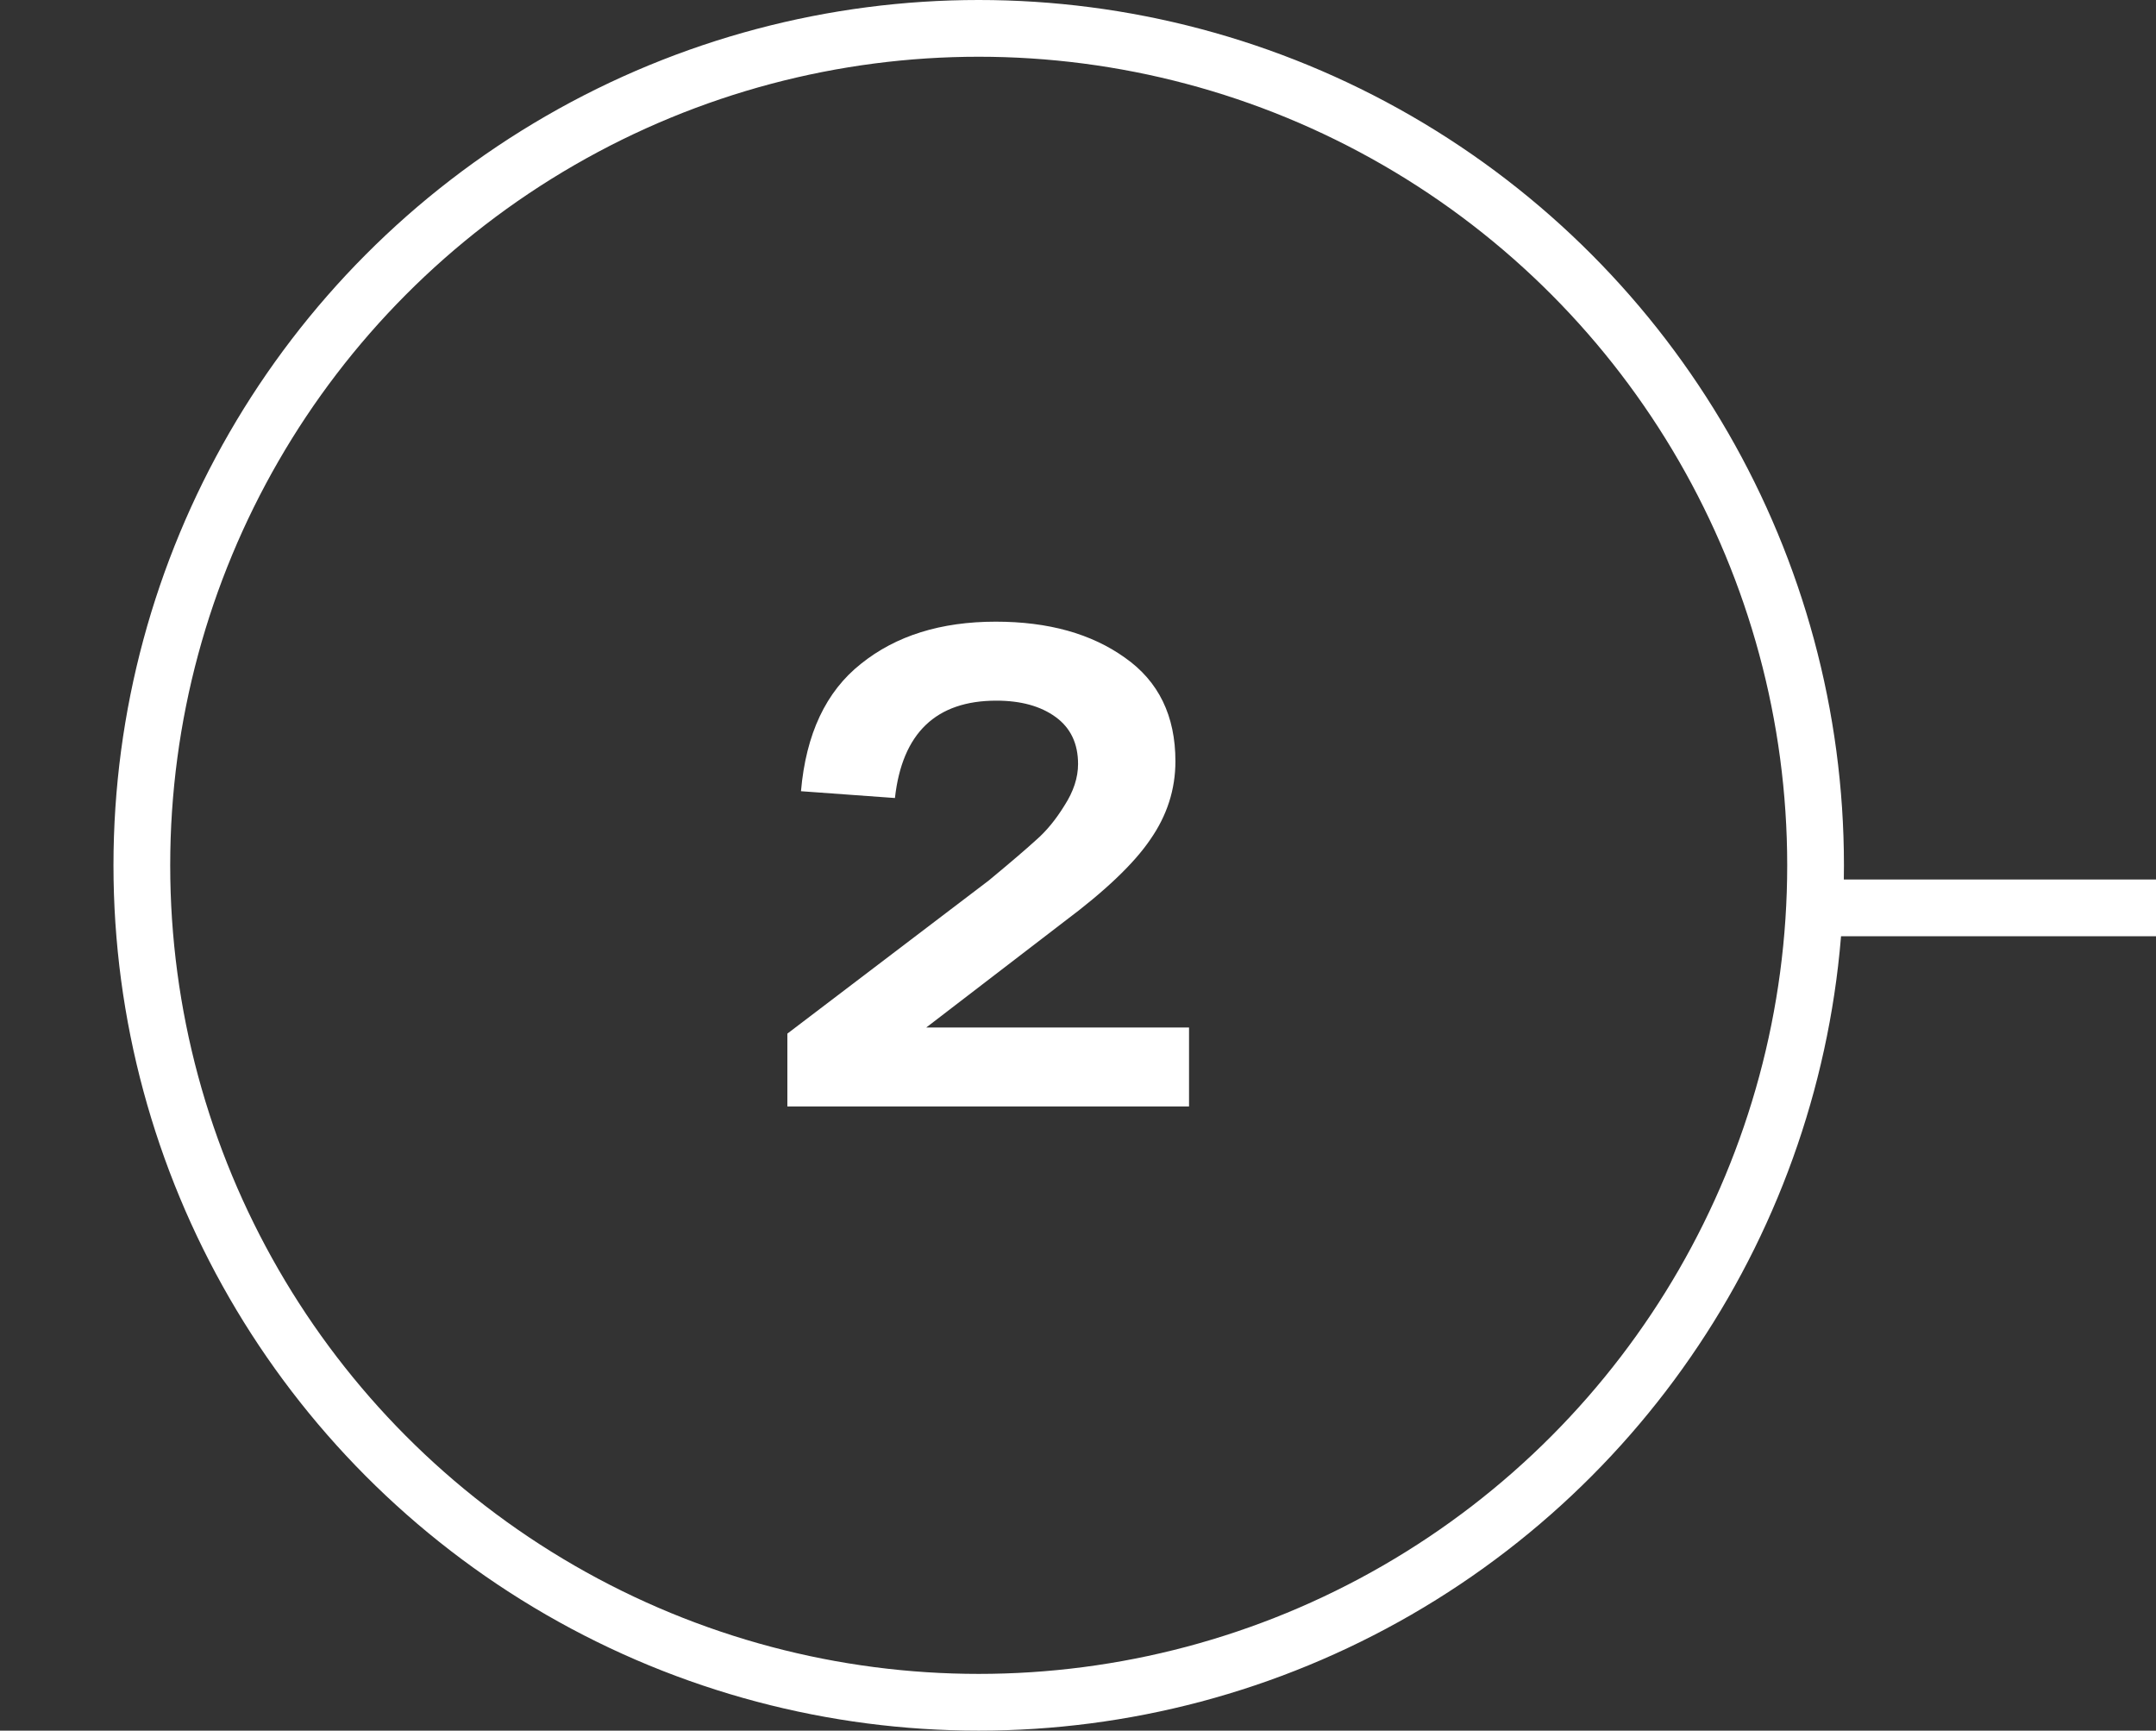
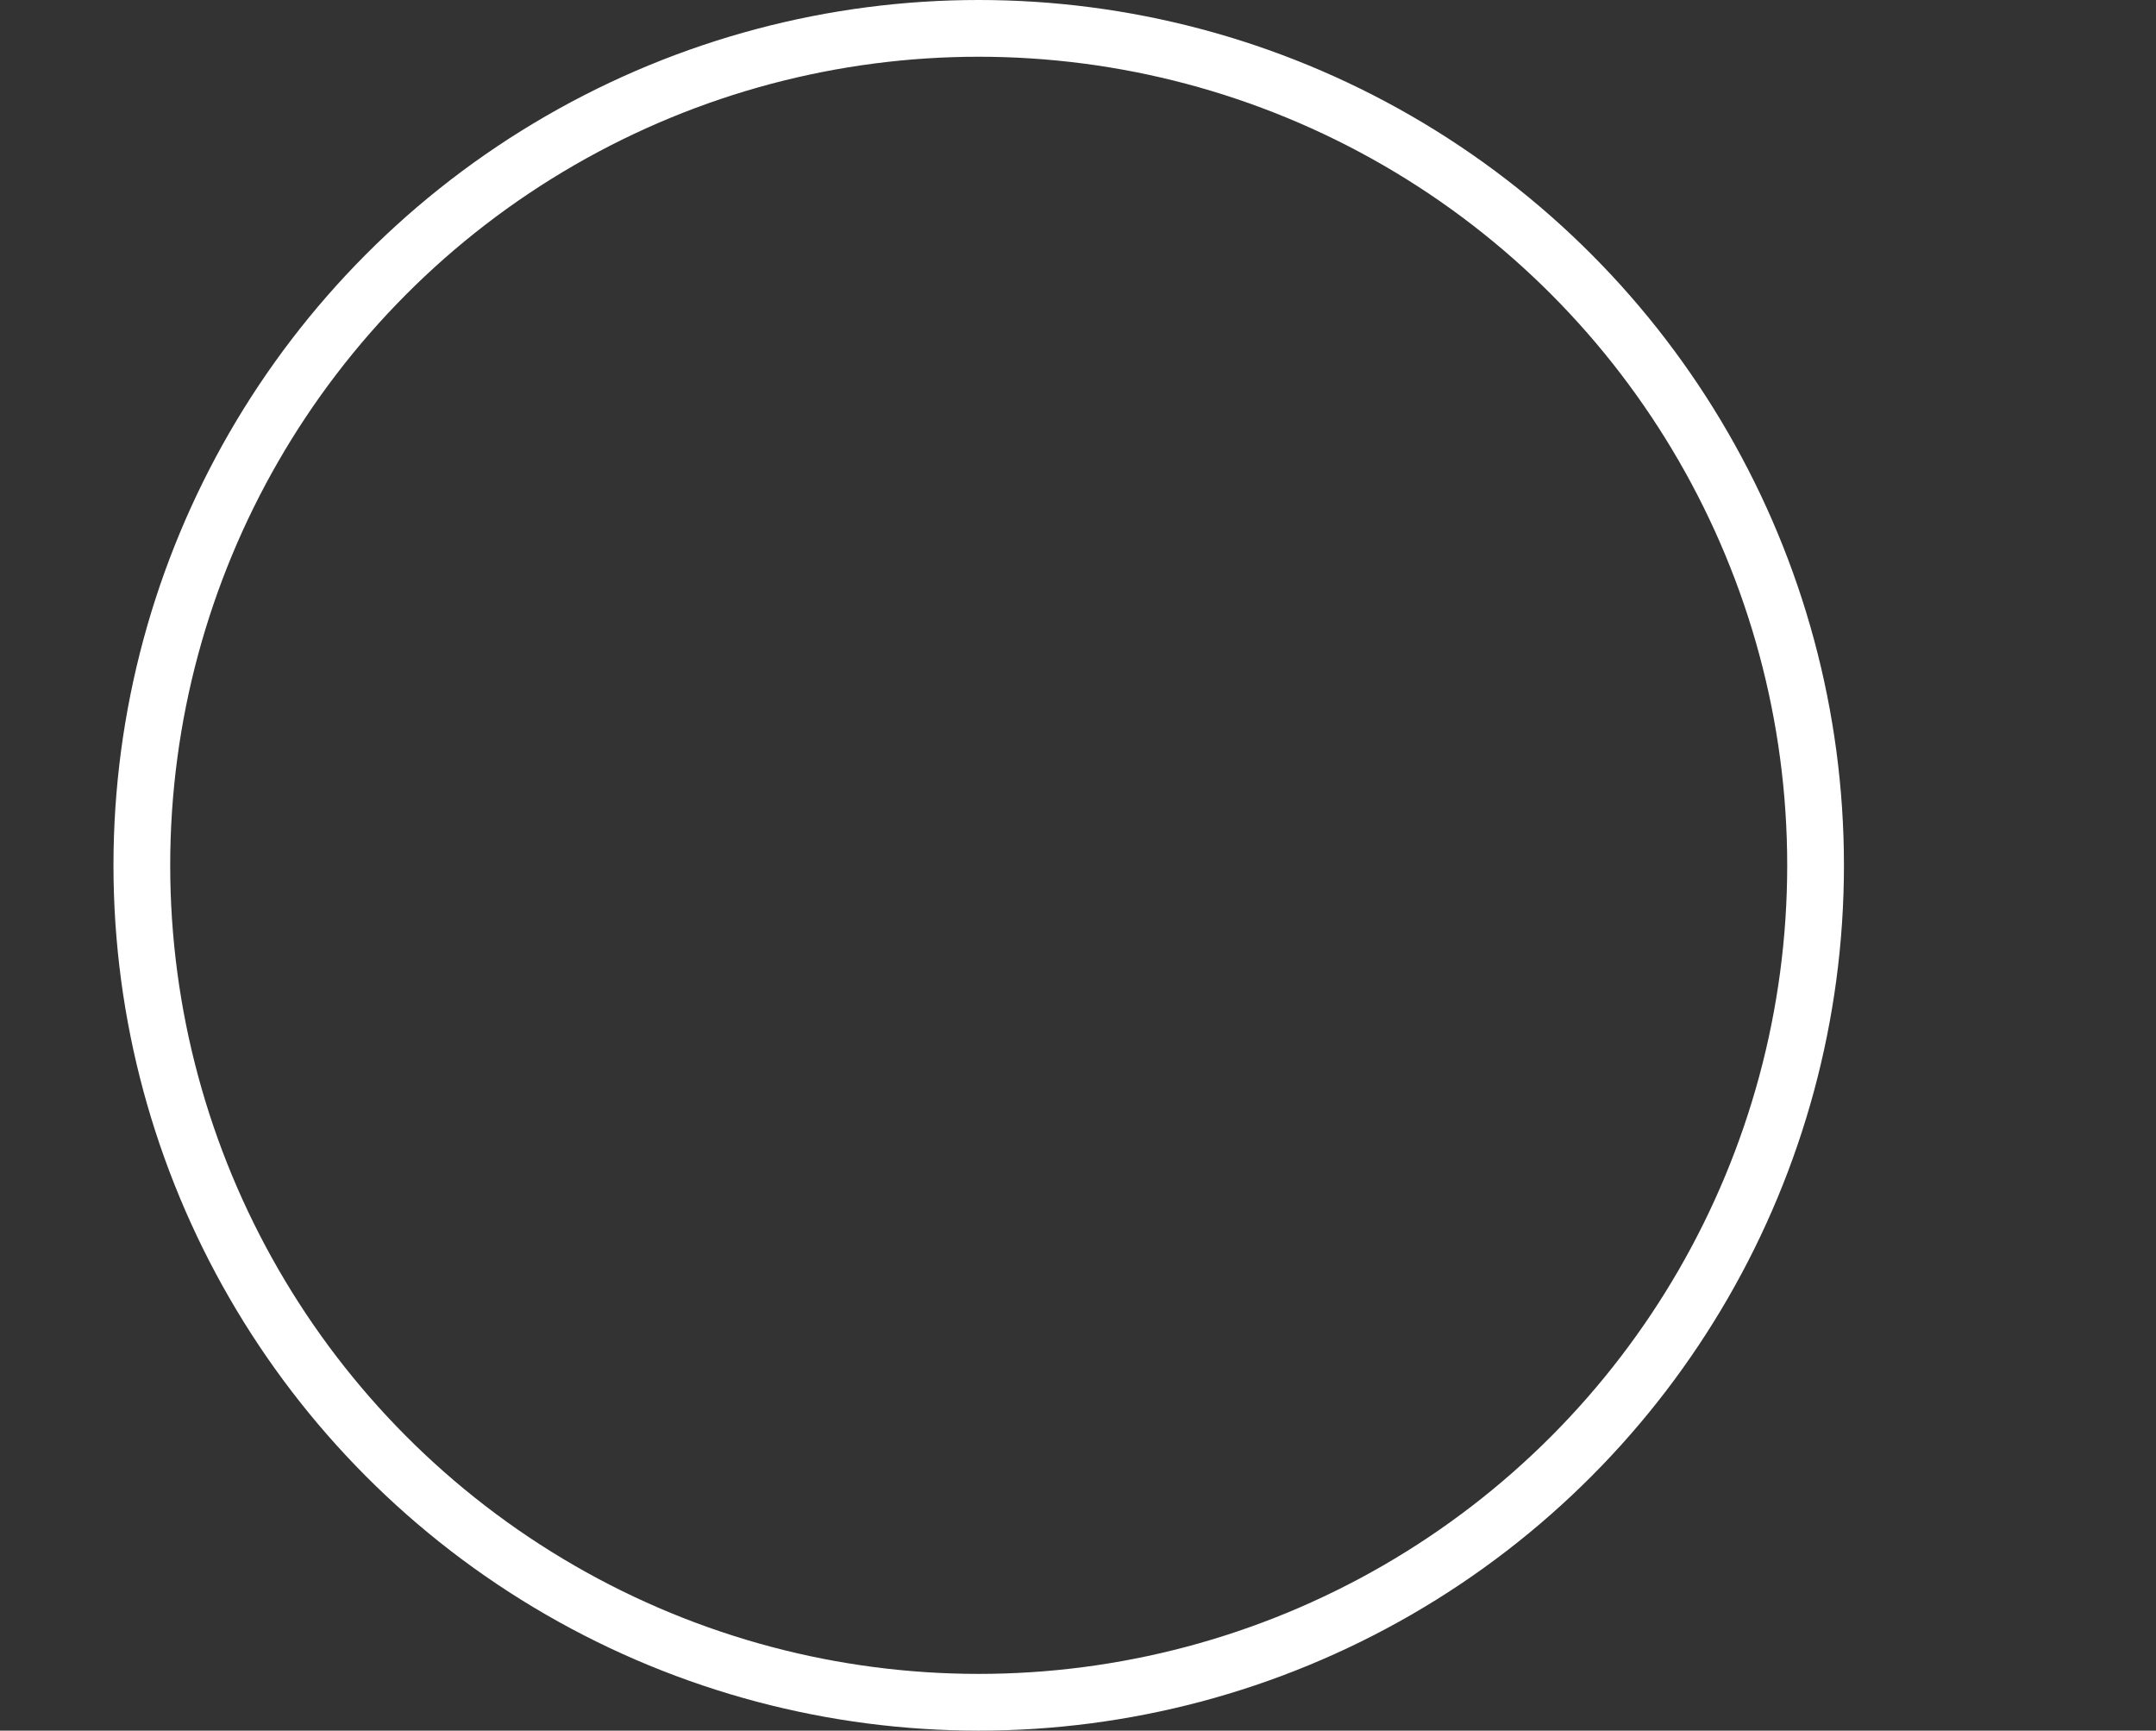
<svg xmlns="http://www.w3.org/2000/svg" width="76" height="61" viewBox="0 0 76 61" fill="none">
  <rect x="0" y="0" width="76" height="61" fill="#333333" stroke="none" />
  <circle cx="34.5" cy="30.5" r="29.5" stroke="white" stroke-width="2" />
-   <path d="M32.651 36.216H41.914V39H27.755V36.432L34.858 31.032C35.611 30.408 36.163 29.936 36.514 29.616C36.883 29.296 37.218 28.888 37.523 28.392C37.843 27.896 38.002 27.408 38.002 26.928C38.002 26.208 37.739 25.656 37.211 25.272C36.682 24.888 35.986 24.696 35.123 24.696C32.995 24.696 31.802 25.84 31.547 28.128L28.235 27.888C28.41 25.872 29.114 24.376 30.346 23.4C31.578 22.408 33.163 21.912 35.099 21.912C36.955 21.912 38.474 22.336 39.658 23.184C40.843 24.016 41.434 25.232 41.434 26.832C41.434 27.824 41.139 28.744 40.547 29.592C39.971 30.44 38.955 31.408 37.498 32.496L32.651 36.216Z" fill="white" />
-   <rect x="64" y="31" width="12" height="2" fill="white" />
</svg>